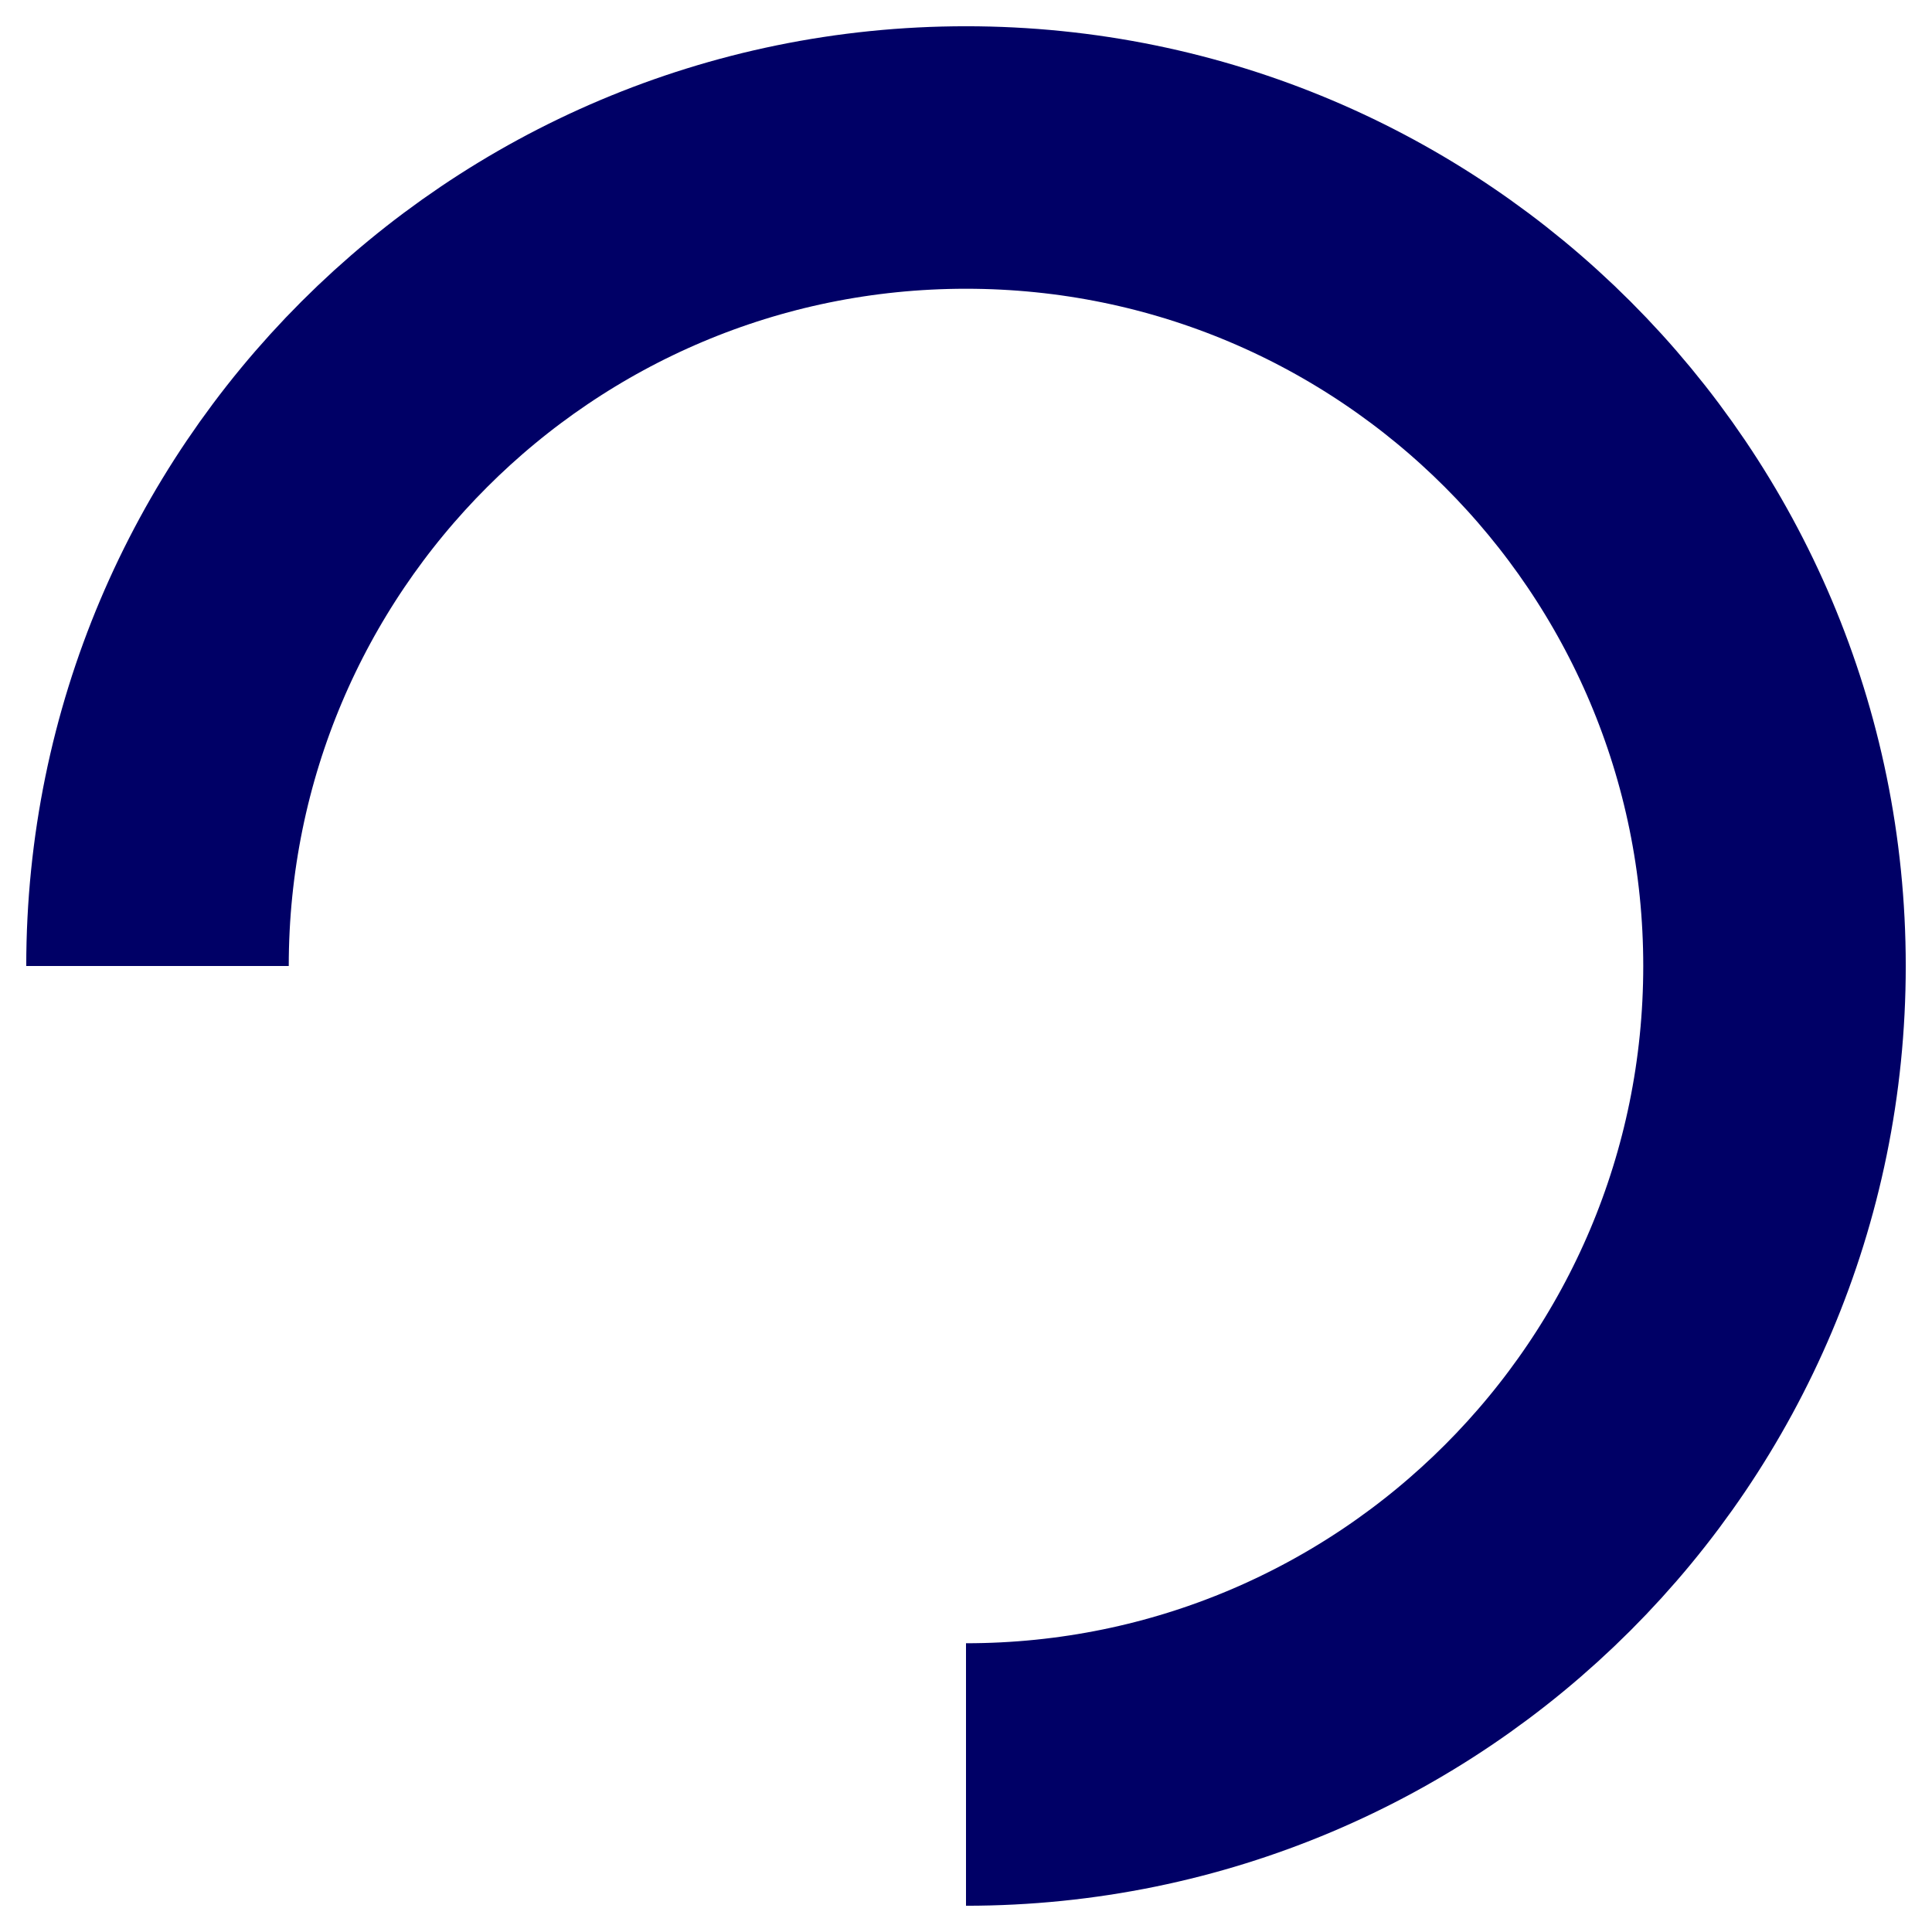
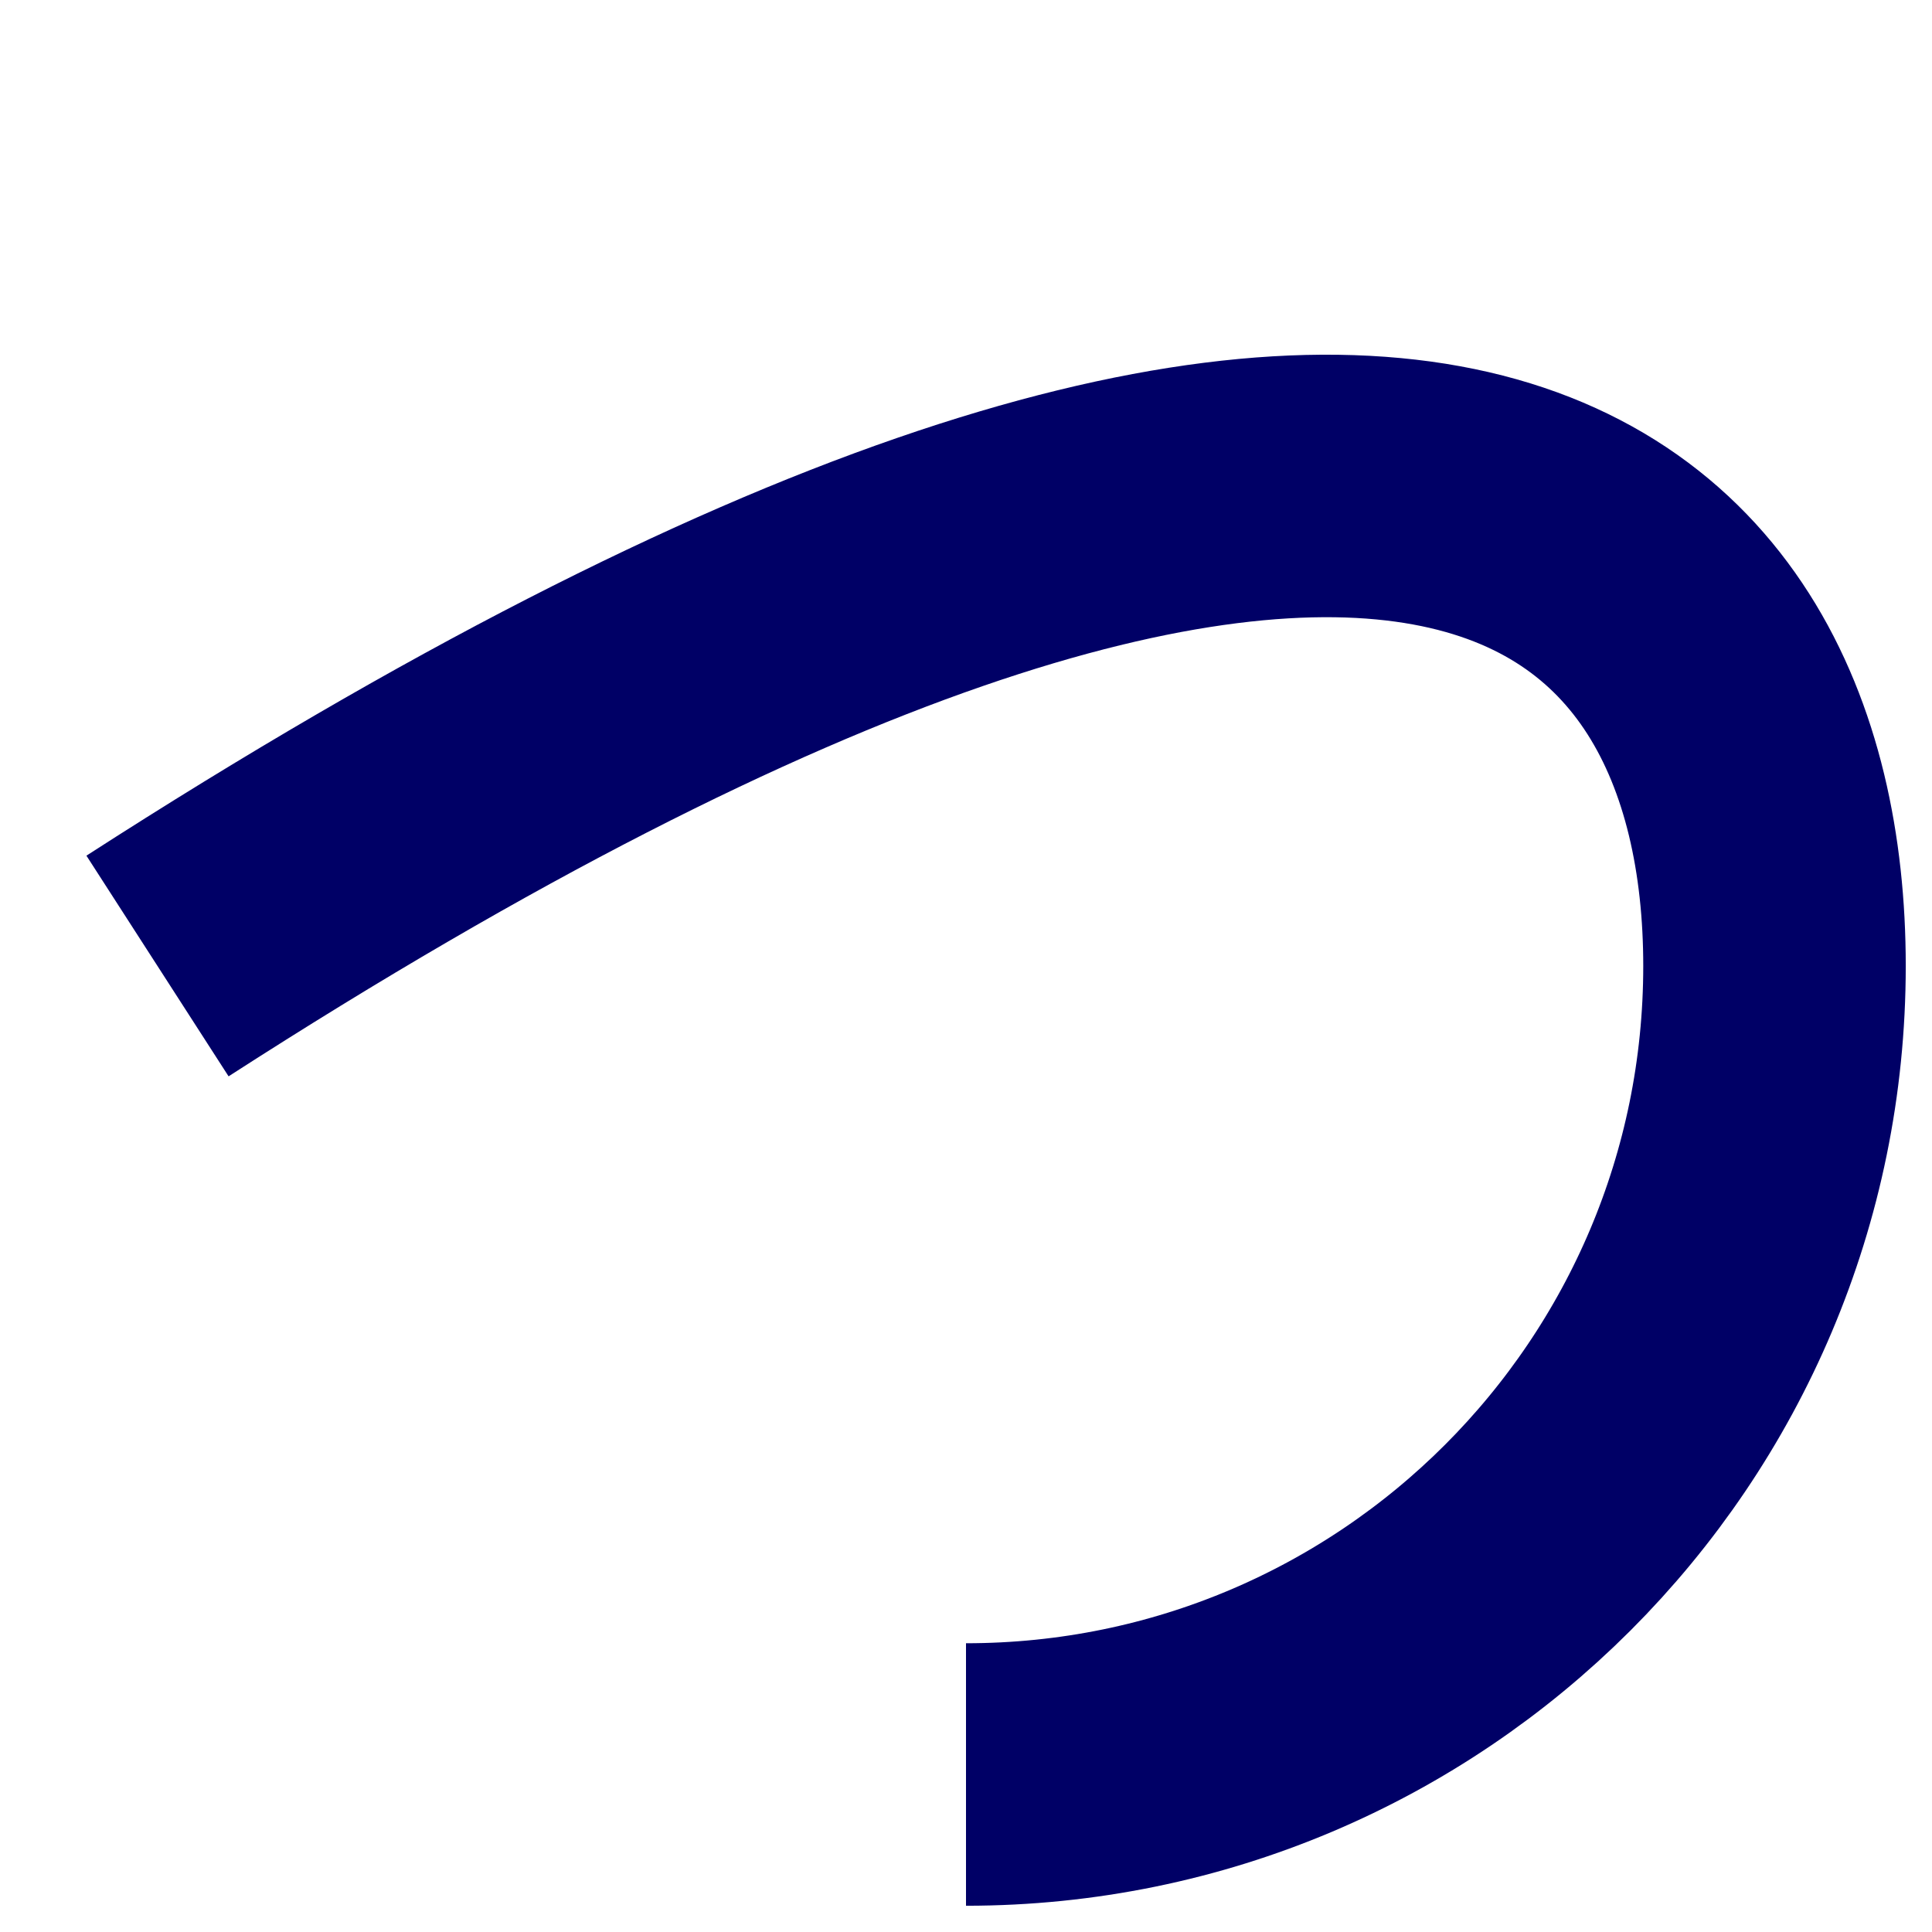
<svg xmlns="http://www.w3.org/2000/svg" width="184" height="184" viewBox="0 0 184 184" fill="none">
-   <path d="M15 92C15 49.474 49.474 15 92 15C134.526 15 169 49.474 169 92C169 134.526 134.526 169 92 169" stroke="#000066" stroke-width="25" />
+   <path d="M15 92C134.526 15 169 49.474 169 92C169 134.526 134.526 169 92 169" stroke="#000066" stroke-width="25" />
</svg>